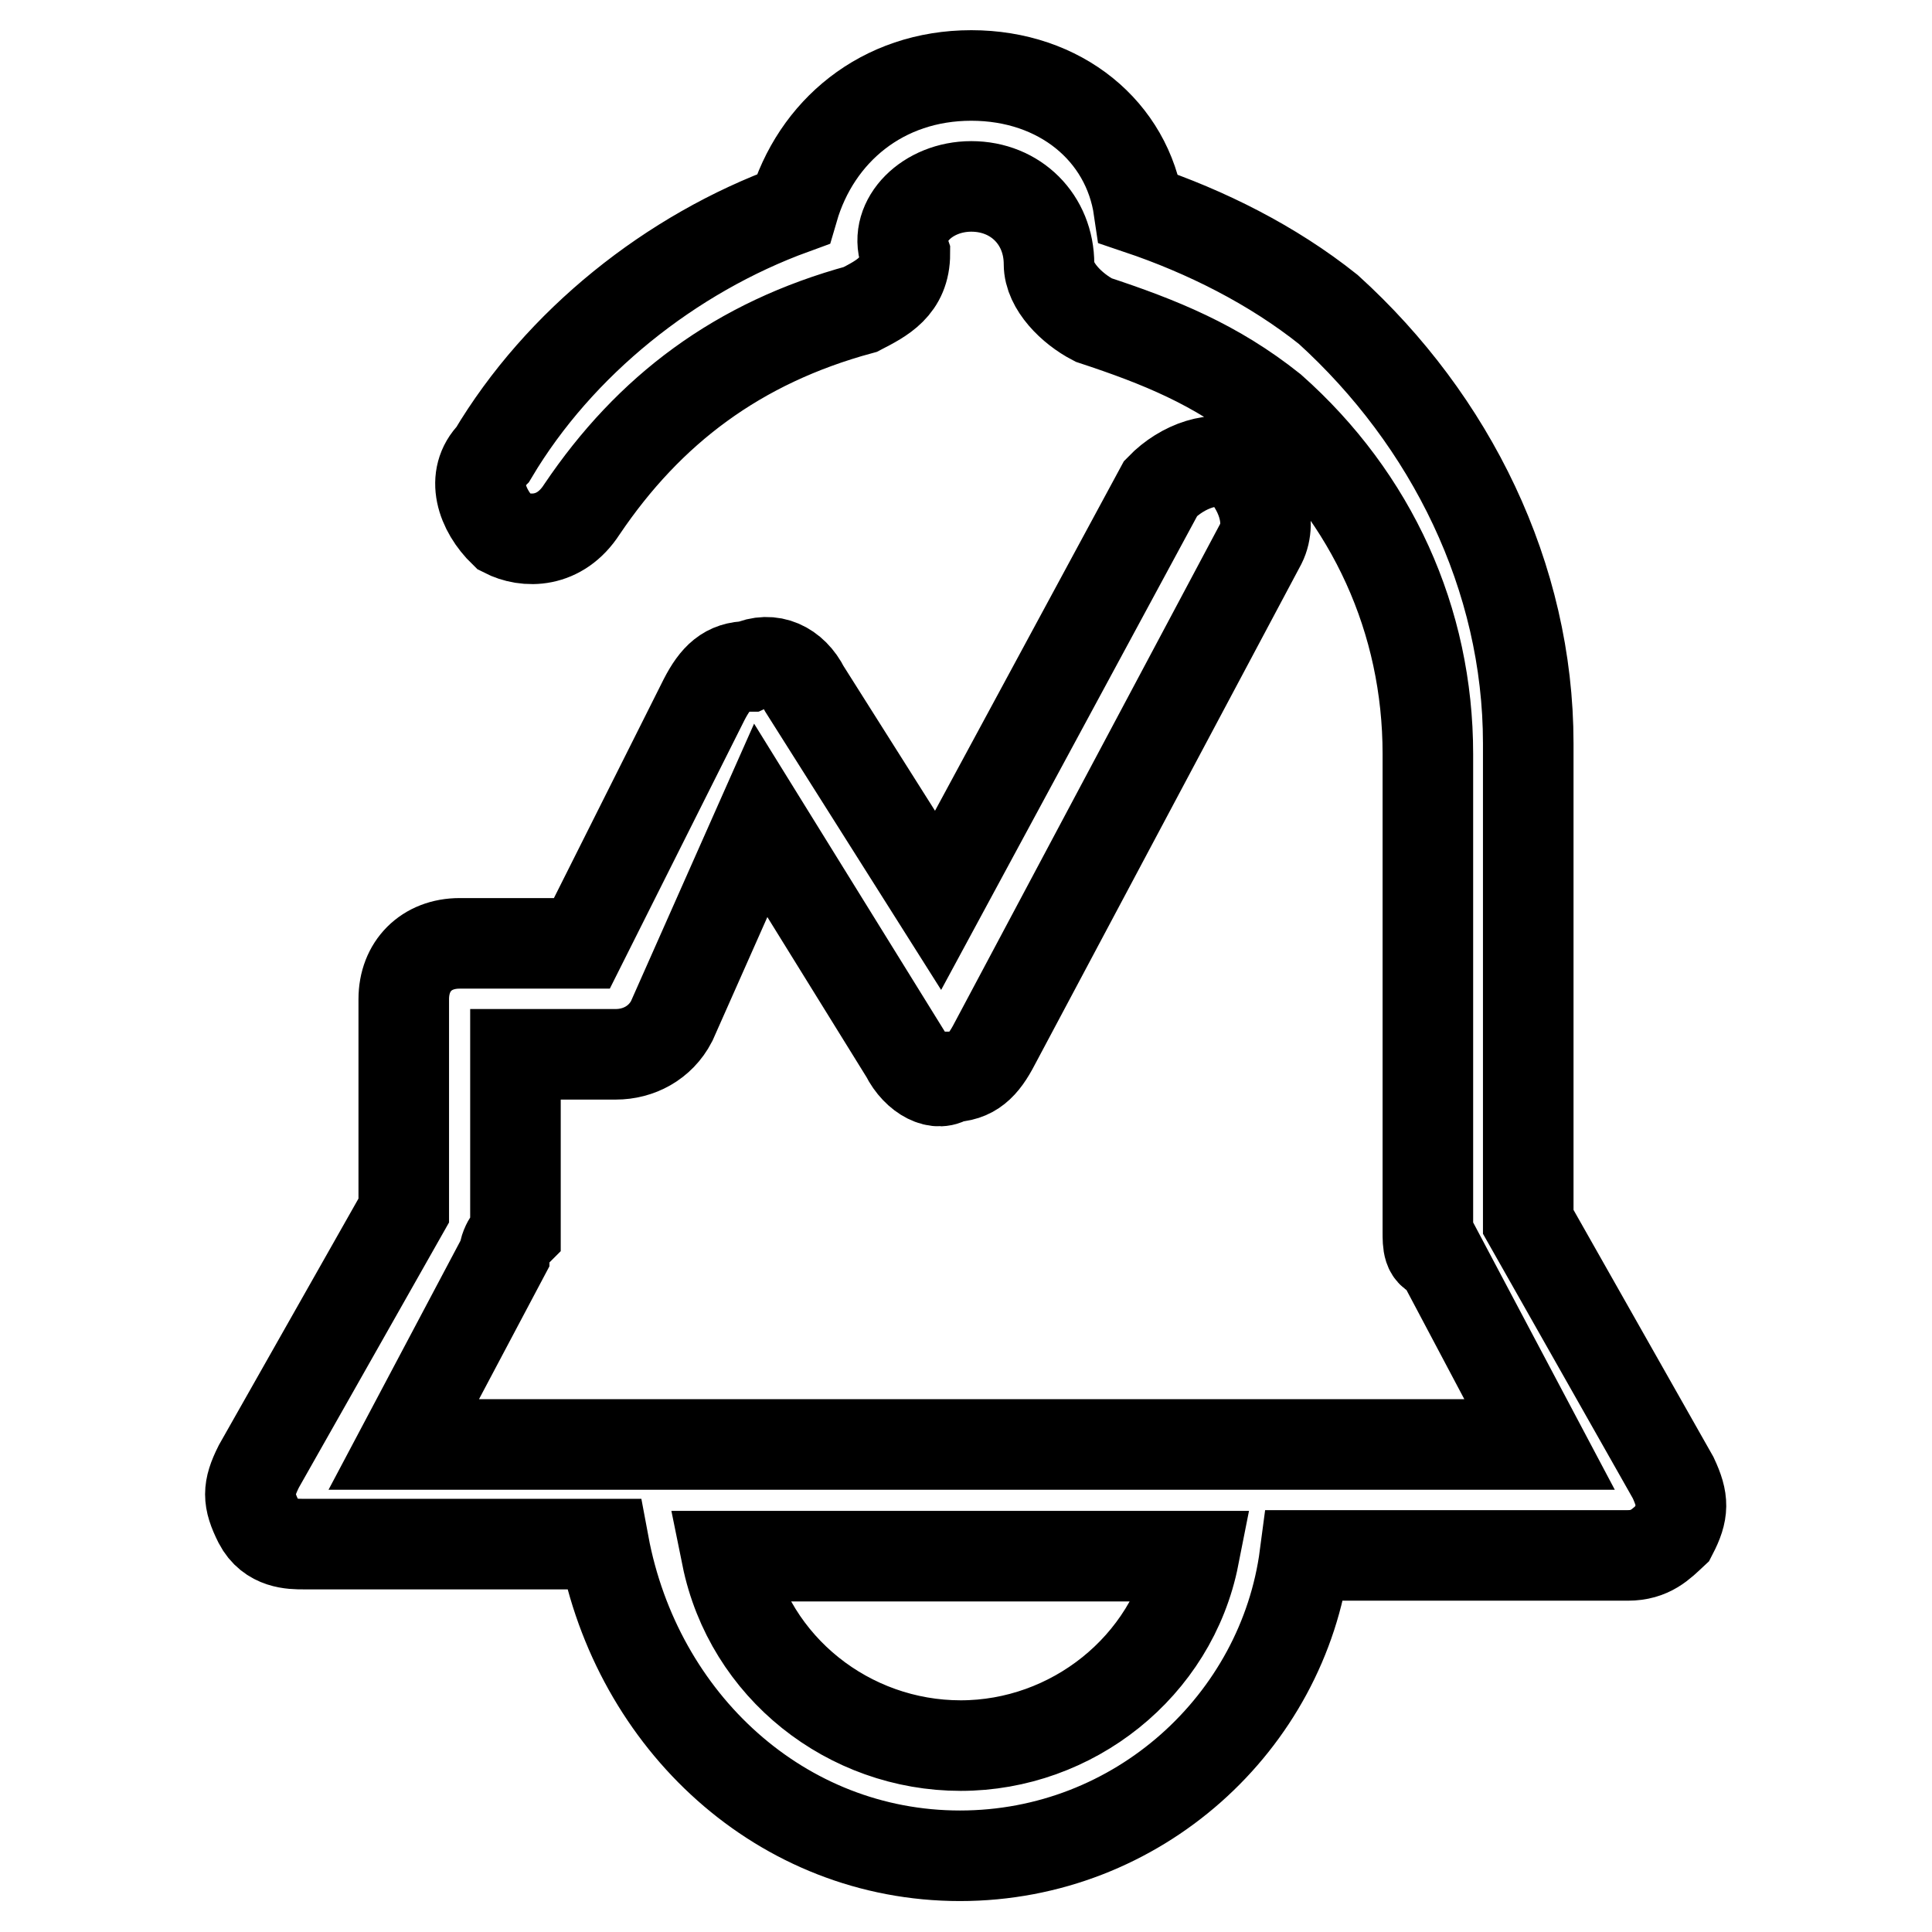
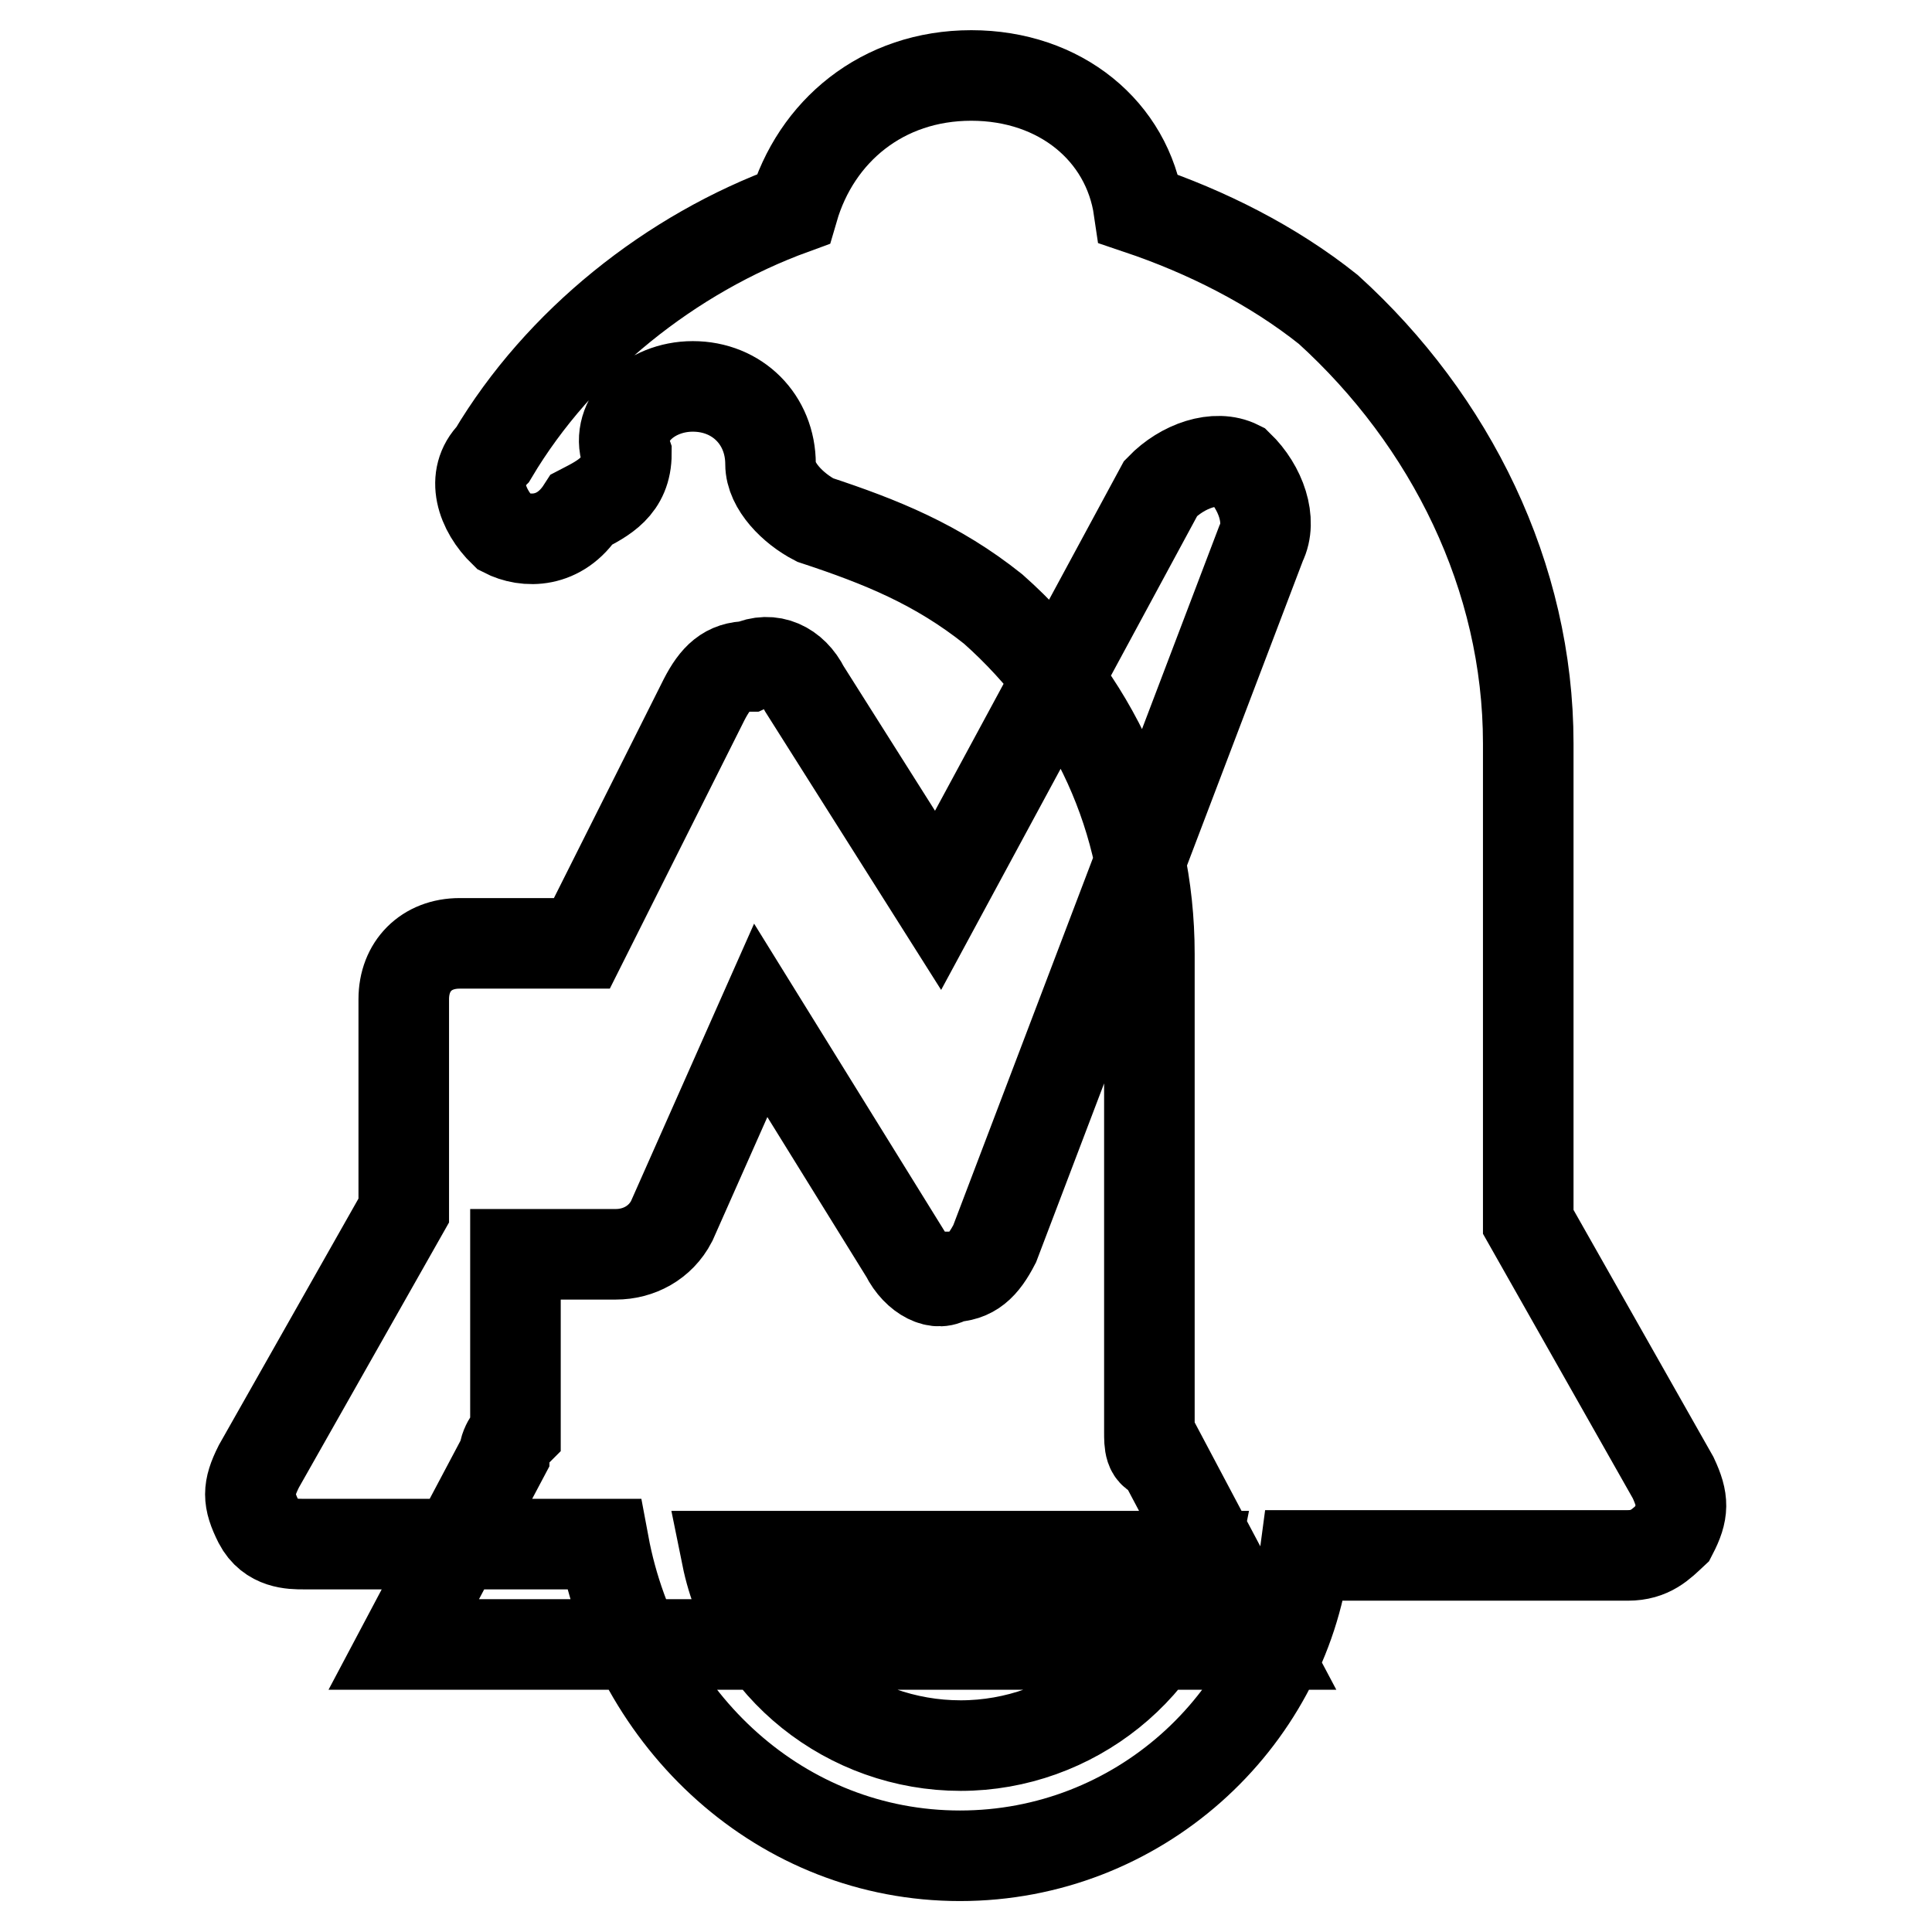
<svg xmlns="http://www.w3.org/2000/svg" version="1.1" x="0px" y="0px" viewBox="0 0 256 256" enable-background="new 0 0 256 256" xml:space="preserve">
  <g>
-     <path stroke-width="12" fill-opacity="0" stroke="#000000" d="M221.7,195.8l-19.2-33.9V98.5c0-22.1-10.3-42.8-26.5-57.5c-7.4-5.9-16.2-10.3-25.1-13.3 C149.4,17.4,140.5,10,128.7,10s-20.6,7.4-23.6,17.7c-16.2,5.9-31,17.7-39.8,32.5c-3,3-1.5,7.4,1.5,10.3c2.9,1.5,7.4,1.5,10.3-3 C86,54.3,97.8,45.4,114,41c2.9-1.5,5.9-3,5.9-7.4c-1.5-4.4,3-8.9,8.8-8.9c5.9,0,10.3,4.4,10.3,10.3c0,2.9,3,5.9,5.9,7.4 c8.8,2.9,16.2,5.9,23.6,11.8c13.3,11.8,20.7,28,20.7,45.7v63.4c0,1.5,0,3,1.5,3l13.3,25.1H53.5l13.3-25.1c0-1.5,1.5-3,1.5-3v-23.6 h13.3c3,0,5.9-1.5,7.4-4.4l11.8-26.6l19.2,31c1.5,3,4.4,4.4,5.9,3c2.9,0,4.4-1.5,5.9-4.4L167.1,72c1.5-3,0-7.4-3-10.3 c-3-1.5-7.4,0-10.3,3l-29.5,54.6l-17.7-28c-1.5-3-4.4-4.4-7.4-3c-2.9,0-4.4,1.5-5.9,4.4L77.1,125H60.9c-4.4,0-7.4,3-7.4,7.4v28 l-19.2,33.9c-1.5,3-1.5,4.4,0,7.4c1.5,2.9,4.4,2.9,5.9,2.9h39.8c4.4,23.6,23.6,41.3,47.2,41.3c23.6,0,42.8-17.7,45.7-39.8h42.8 c3,0,4.4-1.5,5.9-2.9C223.1,200.3,223.1,198.8,221.7,195.8L221.7,195.8z M127.3,231.3c-14.8,0-28-10.3-31-25.1h61.9 C155.3,220.9,142,231.3,127.3,231.3z" />
+     <path stroke-width="12" fill-opacity="0" stroke="#000000" d="M221.7,195.8l-19.2-33.9V98.5c0-22.1-10.3-42.8-26.5-57.5c-7.4-5.9-16.2-10.3-25.1-13.3 C149.4,17.4,140.5,10,128.7,10s-20.6,7.4-23.6,17.7c-16.2,5.9-31,17.7-39.8,32.5c-3,3-1.5,7.4,1.5,10.3c2.9,1.5,7.4,1.5,10.3-3 c2.9-1.5,5.9-3,5.9-7.4c-1.5-4.4,3-8.9,8.8-8.9c5.9,0,10.3,4.4,10.3,10.3c0,2.9,3,5.9,5.9,7.4 c8.8,2.9,16.2,5.9,23.6,11.8c13.3,11.8,20.7,28,20.7,45.7v63.4c0,1.5,0,3,1.5,3l13.3,25.1H53.5l13.3-25.1c0-1.5,1.5-3,1.5-3v-23.6 h13.3c3,0,5.9-1.5,7.4-4.4l11.8-26.6l19.2,31c1.5,3,4.4,4.4,5.9,3c2.9,0,4.4-1.5,5.9-4.4L167.1,72c1.5-3,0-7.4-3-10.3 c-3-1.5-7.4,0-10.3,3l-29.5,54.6l-17.7-28c-1.5-3-4.4-4.4-7.4-3c-2.9,0-4.4,1.5-5.9,4.4L77.1,125H60.9c-4.4,0-7.4,3-7.4,7.4v28 l-19.2,33.9c-1.5,3-1.5,4.4,0,7.4c1.5,2.9,4.4,2.9,5.9,2.9h39.8c4.4,23.6,23.6,41.3,47.2,41.3c23.6,0,42.8-17.7,45.7-39.8h42.8 c3,0,4.4-1.5,5.9-2.9C223.1,200.3,223.1,198.8,221.7,195.8L221.7,195.8z M127.3,231.3c-14.8,0-28-10.3-31-25.1h61.9 C155.3,220.9,142,231.3,127.3,231.3z" />
  </g>
</svg>